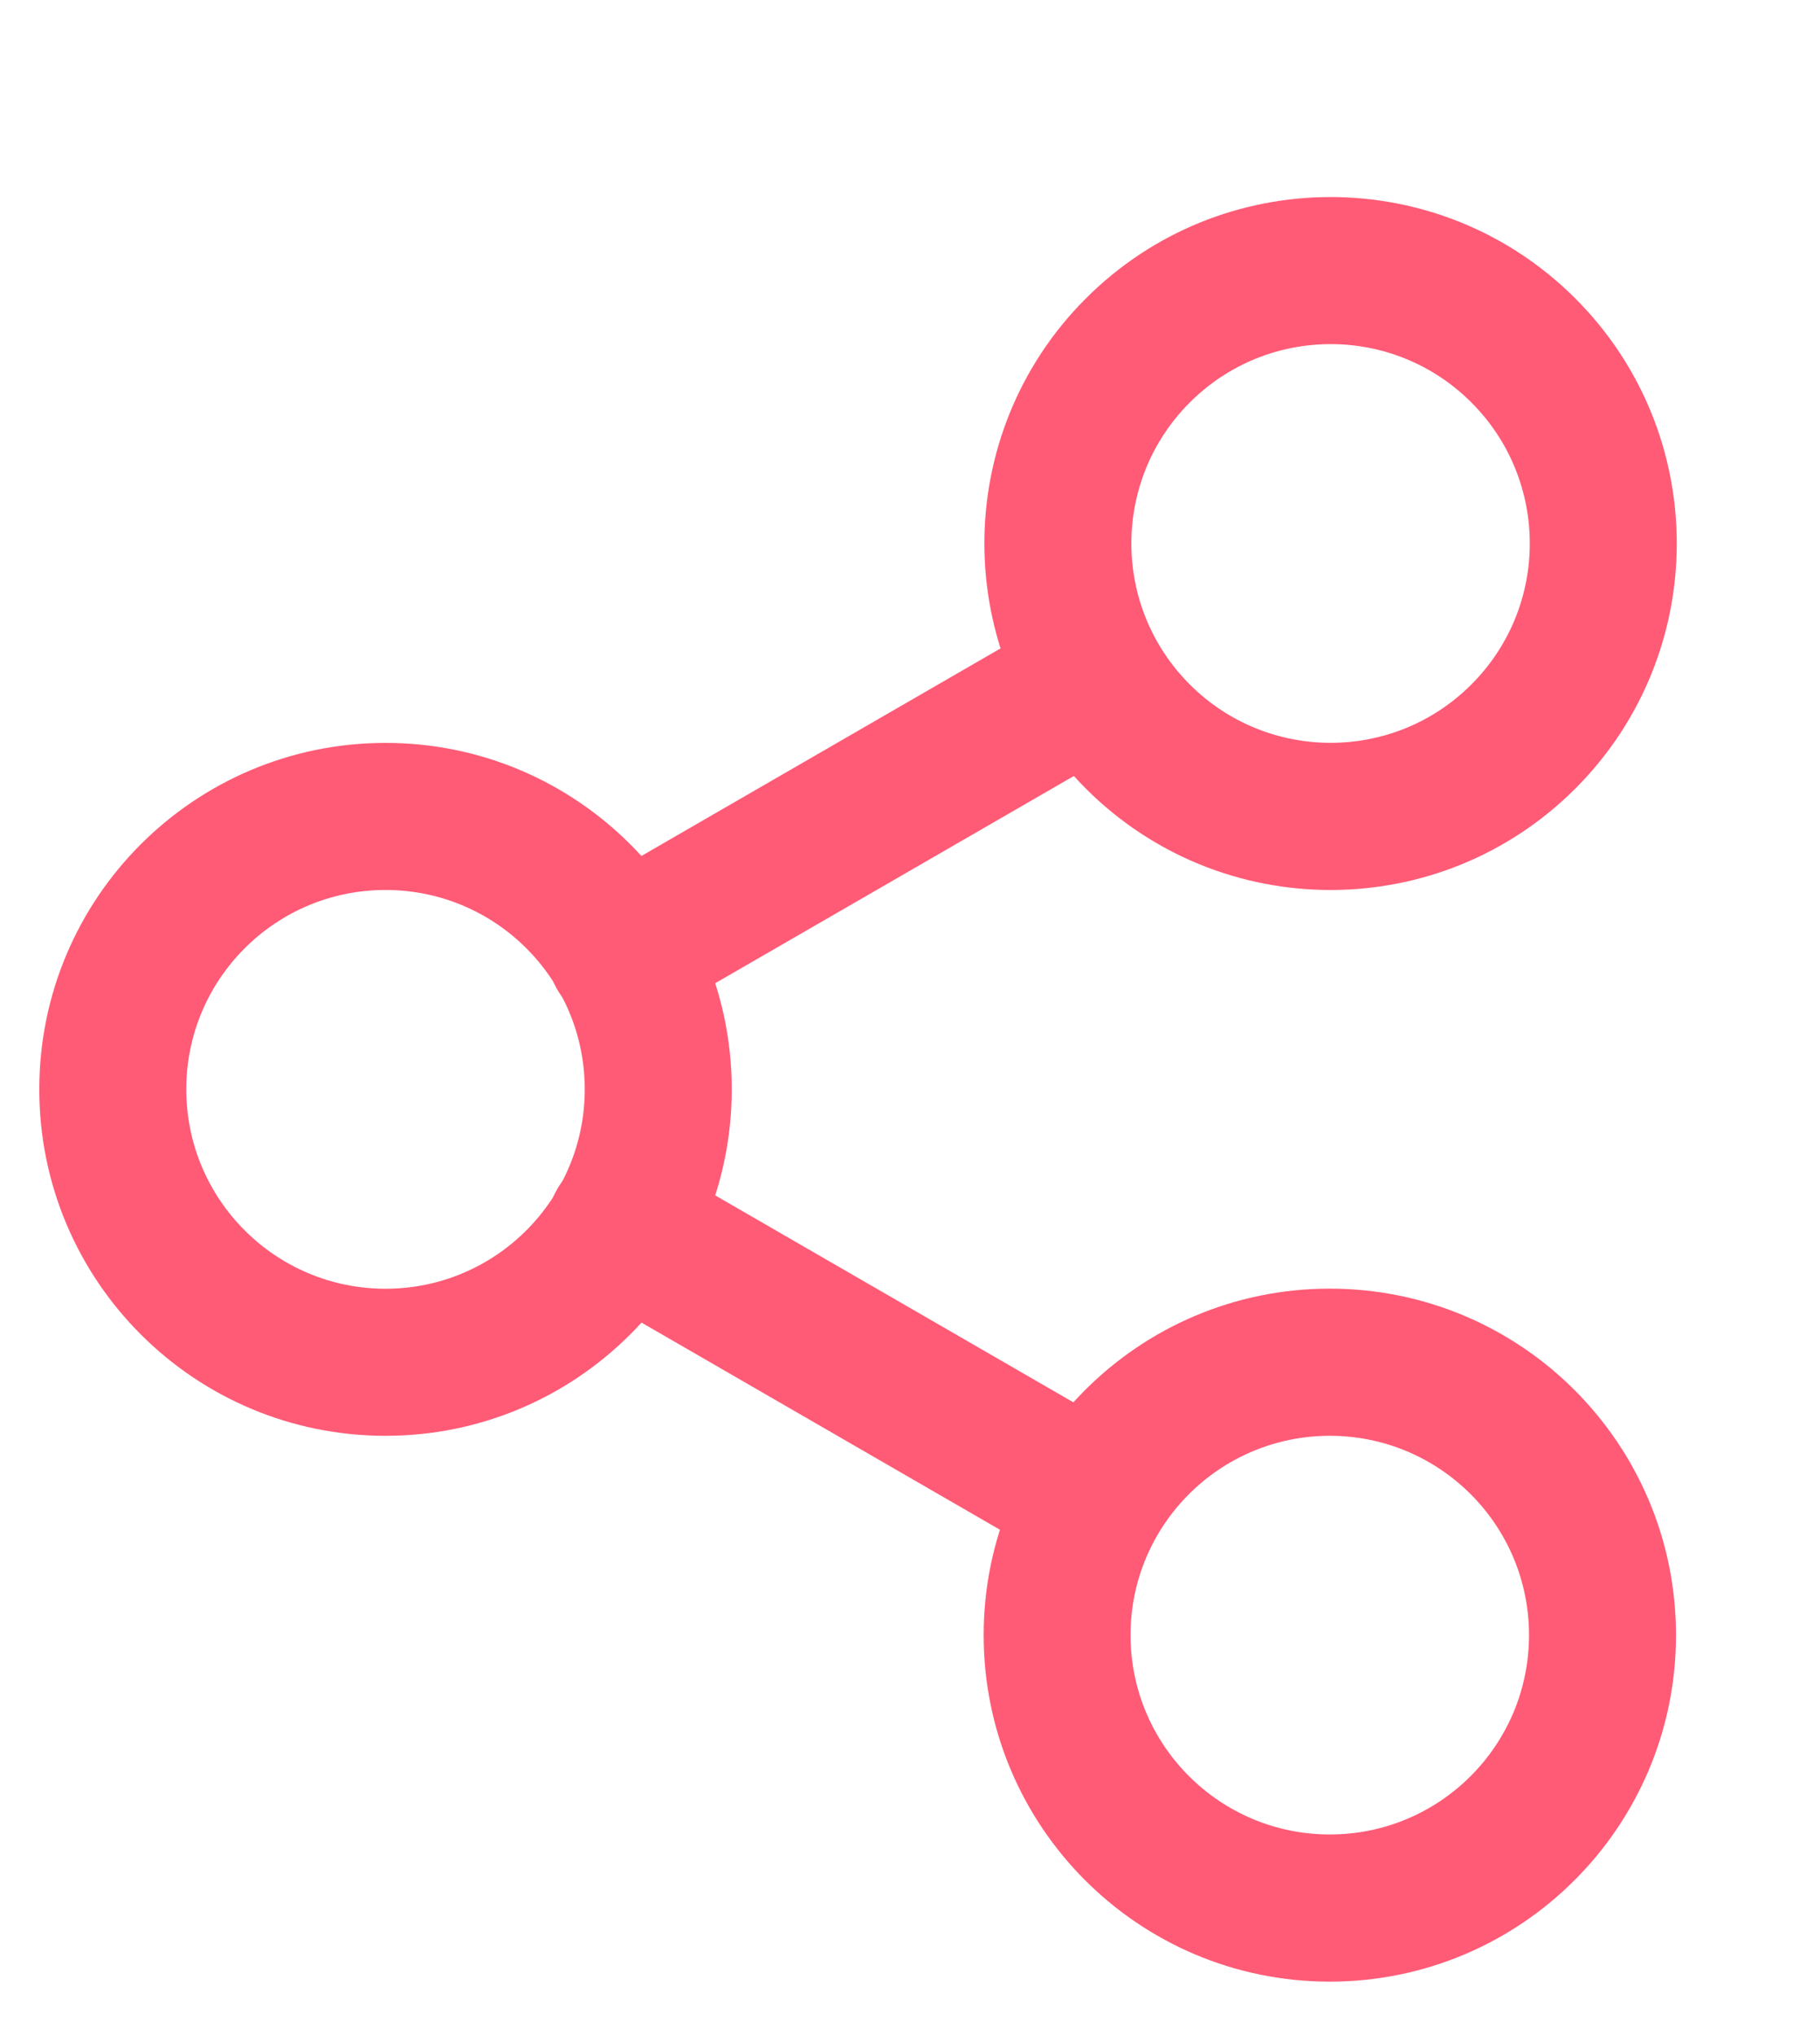
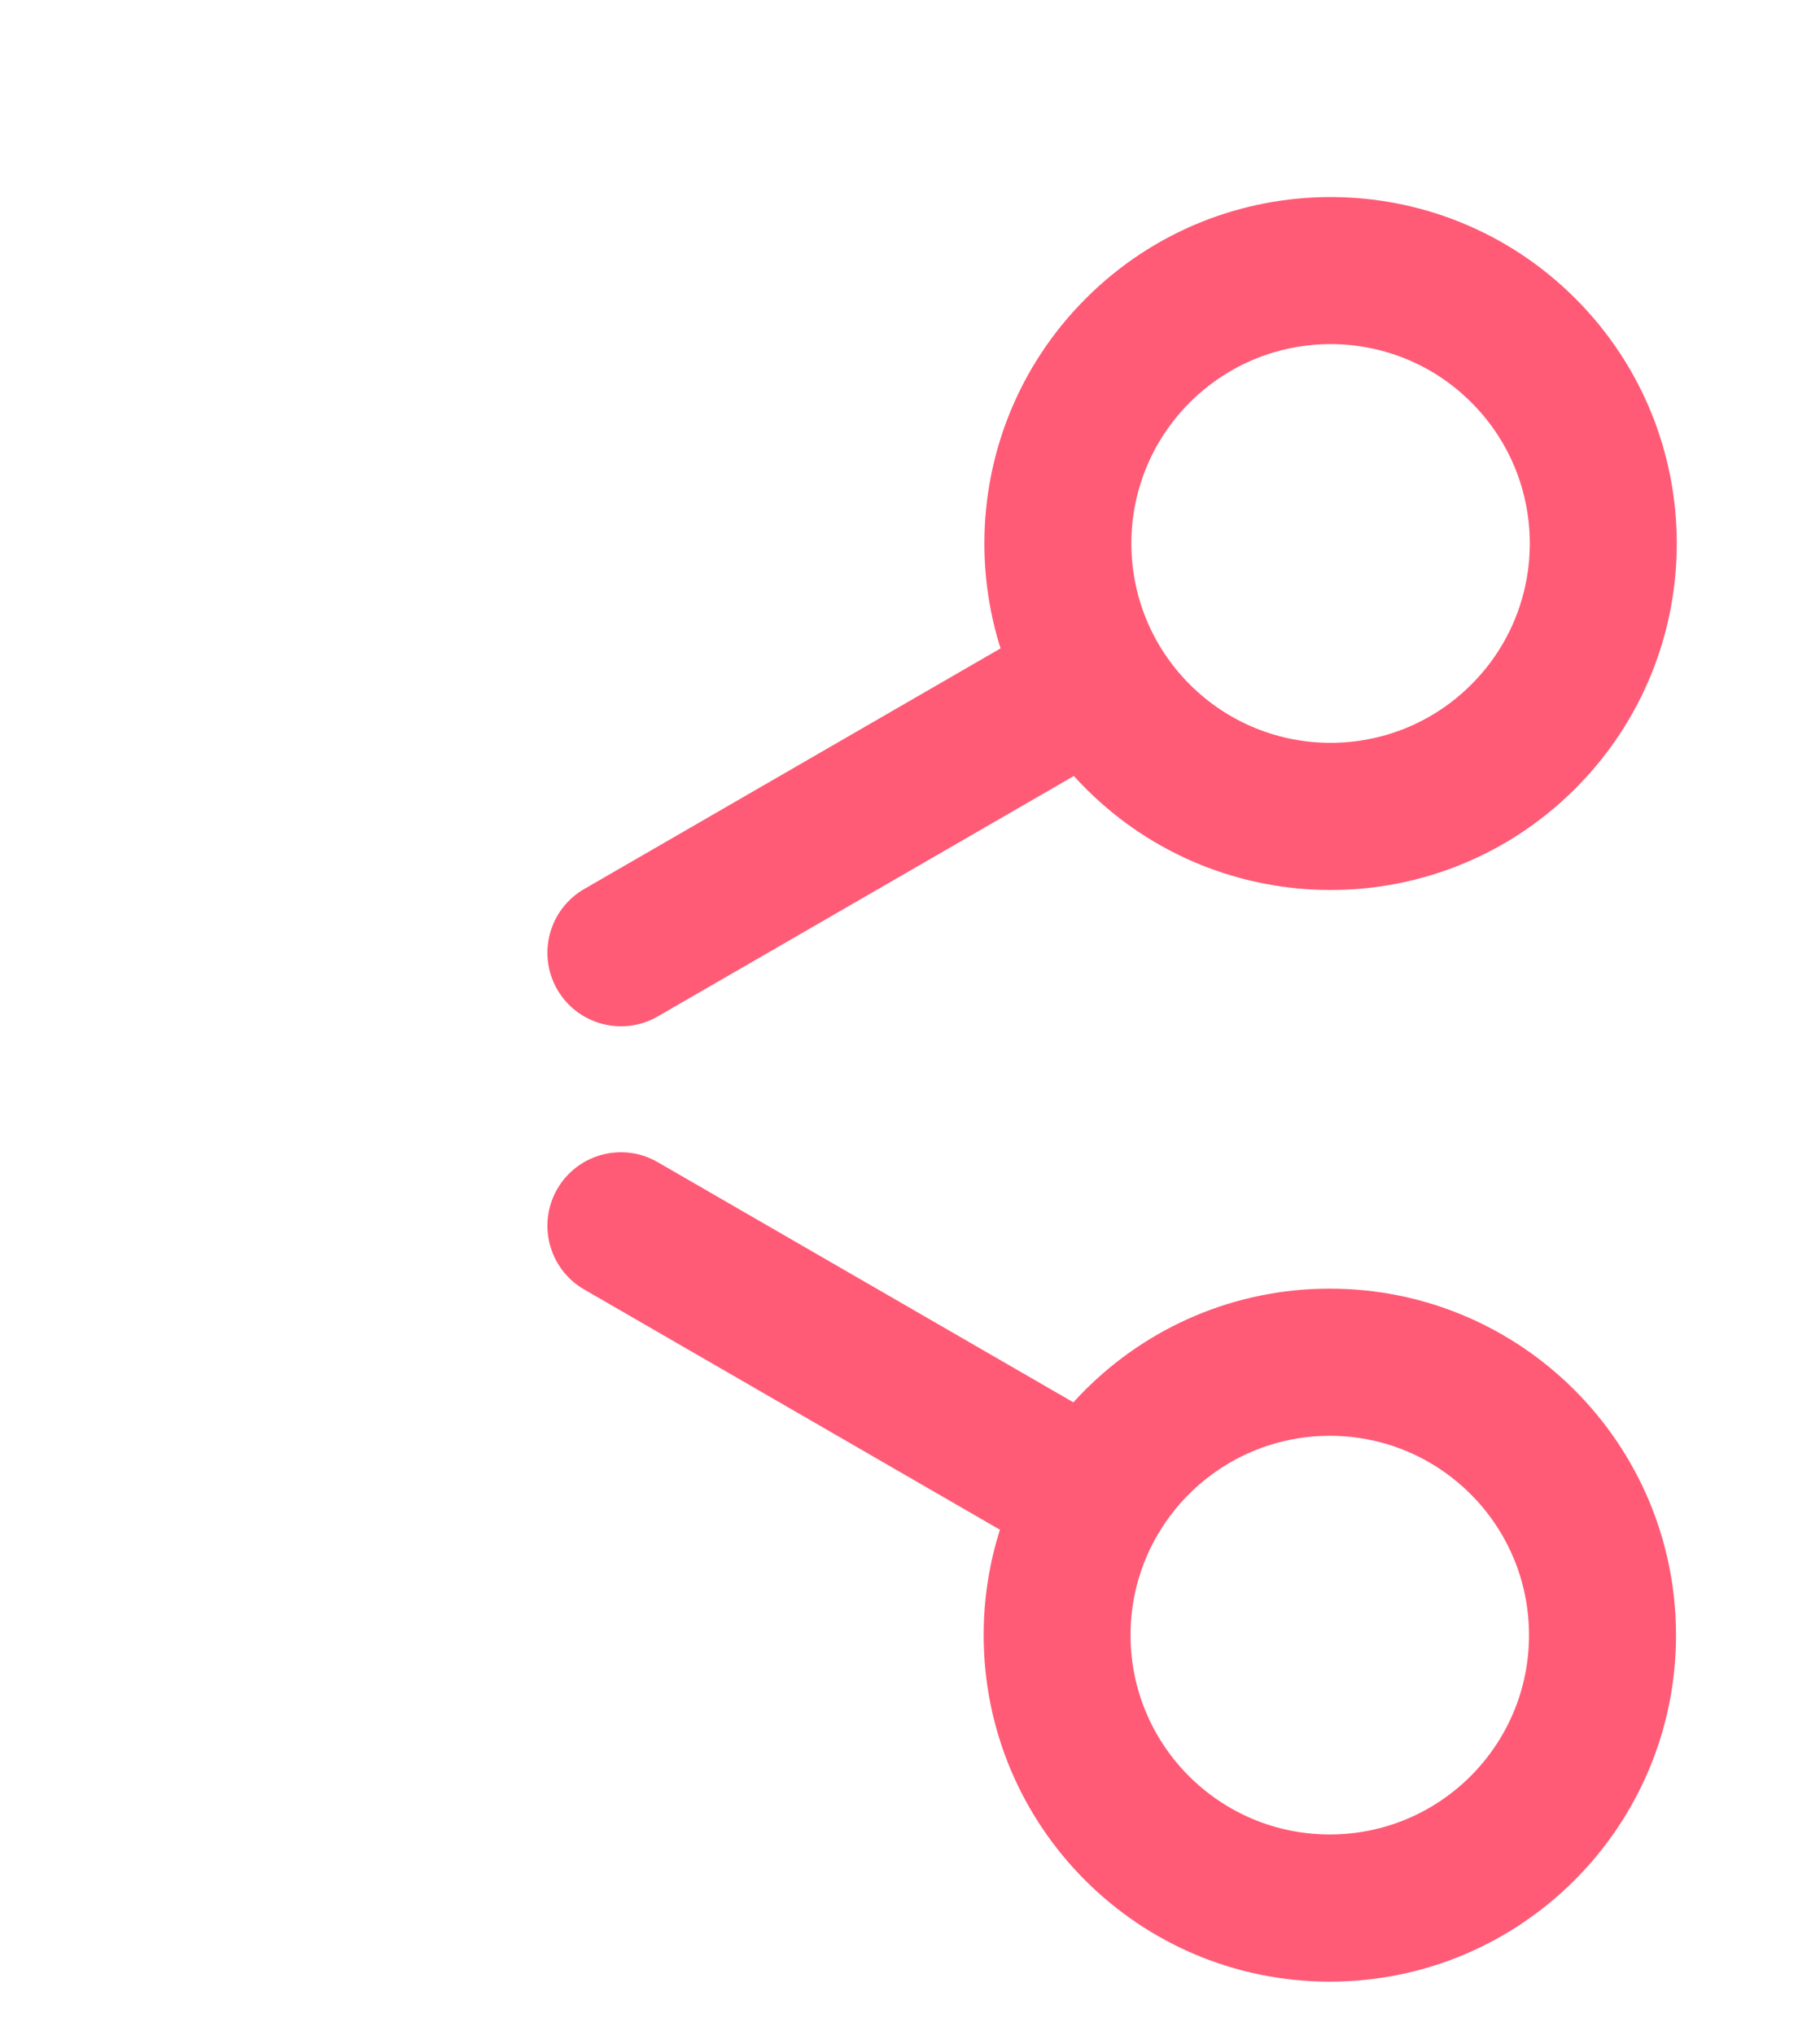
<svg xmlns="http://www.w3.org/2000/svg" width="17" height="19" viewBox="0 0 17 19" fill="none">
  <path d="M5.205 11.101C5.395 10.773 5.815 10.66 6.143 10.85L10.555 13.398C10.883 13.587 10.995 14.007 10.806 14.336C10.616 14.664 10.196 14.777 9.868 14.587L5.457 12.039C5.128 11.85 5.016 11.43 5.205 11.101Z" fill="#FF5B76" />
  <path d="M9.868 5.752C10.196 5.563 10.616 5.675 10.806 6.004C10.995 6.332 10.883 6.752 10.555 6.942L6.143 9.49C5.815 9.679 5.395 9.567 5.205 9.238C5.016 8.91 5.128 8.49 5.457 8.3L9.868 5.752Z" fill="#FF5B76" />
  <path d="M14.282 15.266C14.282 14.238 13.449 13.405 12.421 13.405C11.394 13.405 10.56 14.238 10.56 15.266C10.56 16.294 11.394 17.127 12.421 17.127C13.449 17.127 14.282 16.294 14.282 15.266ZM15.655 15.266C15.655 17.053 14.207 18.501 12.421 18.501C10.635 18.501 9.188 17.053 9.188 15.266C9.188 13.479 10.635 12.031 12.421 12.031C14.207 12.031 15.655 13.479 15.655 15.266Z" fill="#FF5B76" />
-   <path d="M5.462 10.17C5.462 9.142 4.629 8.309 3.601 8.309C2.573 8.309 1.74 9.142 1.74 10.17C1.74 11.198 2.573 12.032 3.601 12.032C4.629 12.032 5.462 11.198 5.462 10.17ZM6.835 10.17C6.835 11.957 5.387 13.405 3.601 13.405C1.815 13.405 0.367 11.957 0.367 10.17C0.367 8.384 1.815 6.936 3.601 6.936C5.387 6.936 6.835 8.384 6.835 10.17Z" fill="#FF5B76" />
  <path d="M13.744 3.758C13.018 3.031 11.84 3.031 11.113 3.758C10.386 4.485 10.386 5.663 11.113 6.39C11.84 7.117 13.018 7.117 13.744 6.39C14.471 5.663 14.471 4.485 13.744 3.758ZM14.715 2.787C15.978 4.05 15.978 6.098 14.715 7.362C13.452 8.625 11.405 8.625 10.142 7.362C8.879 6.098 8.879 4.05 10.142 2.787C11.405 1.524 13.452 1.524 14.715 2.787Z" fill="#FF5B76" />
</svg>